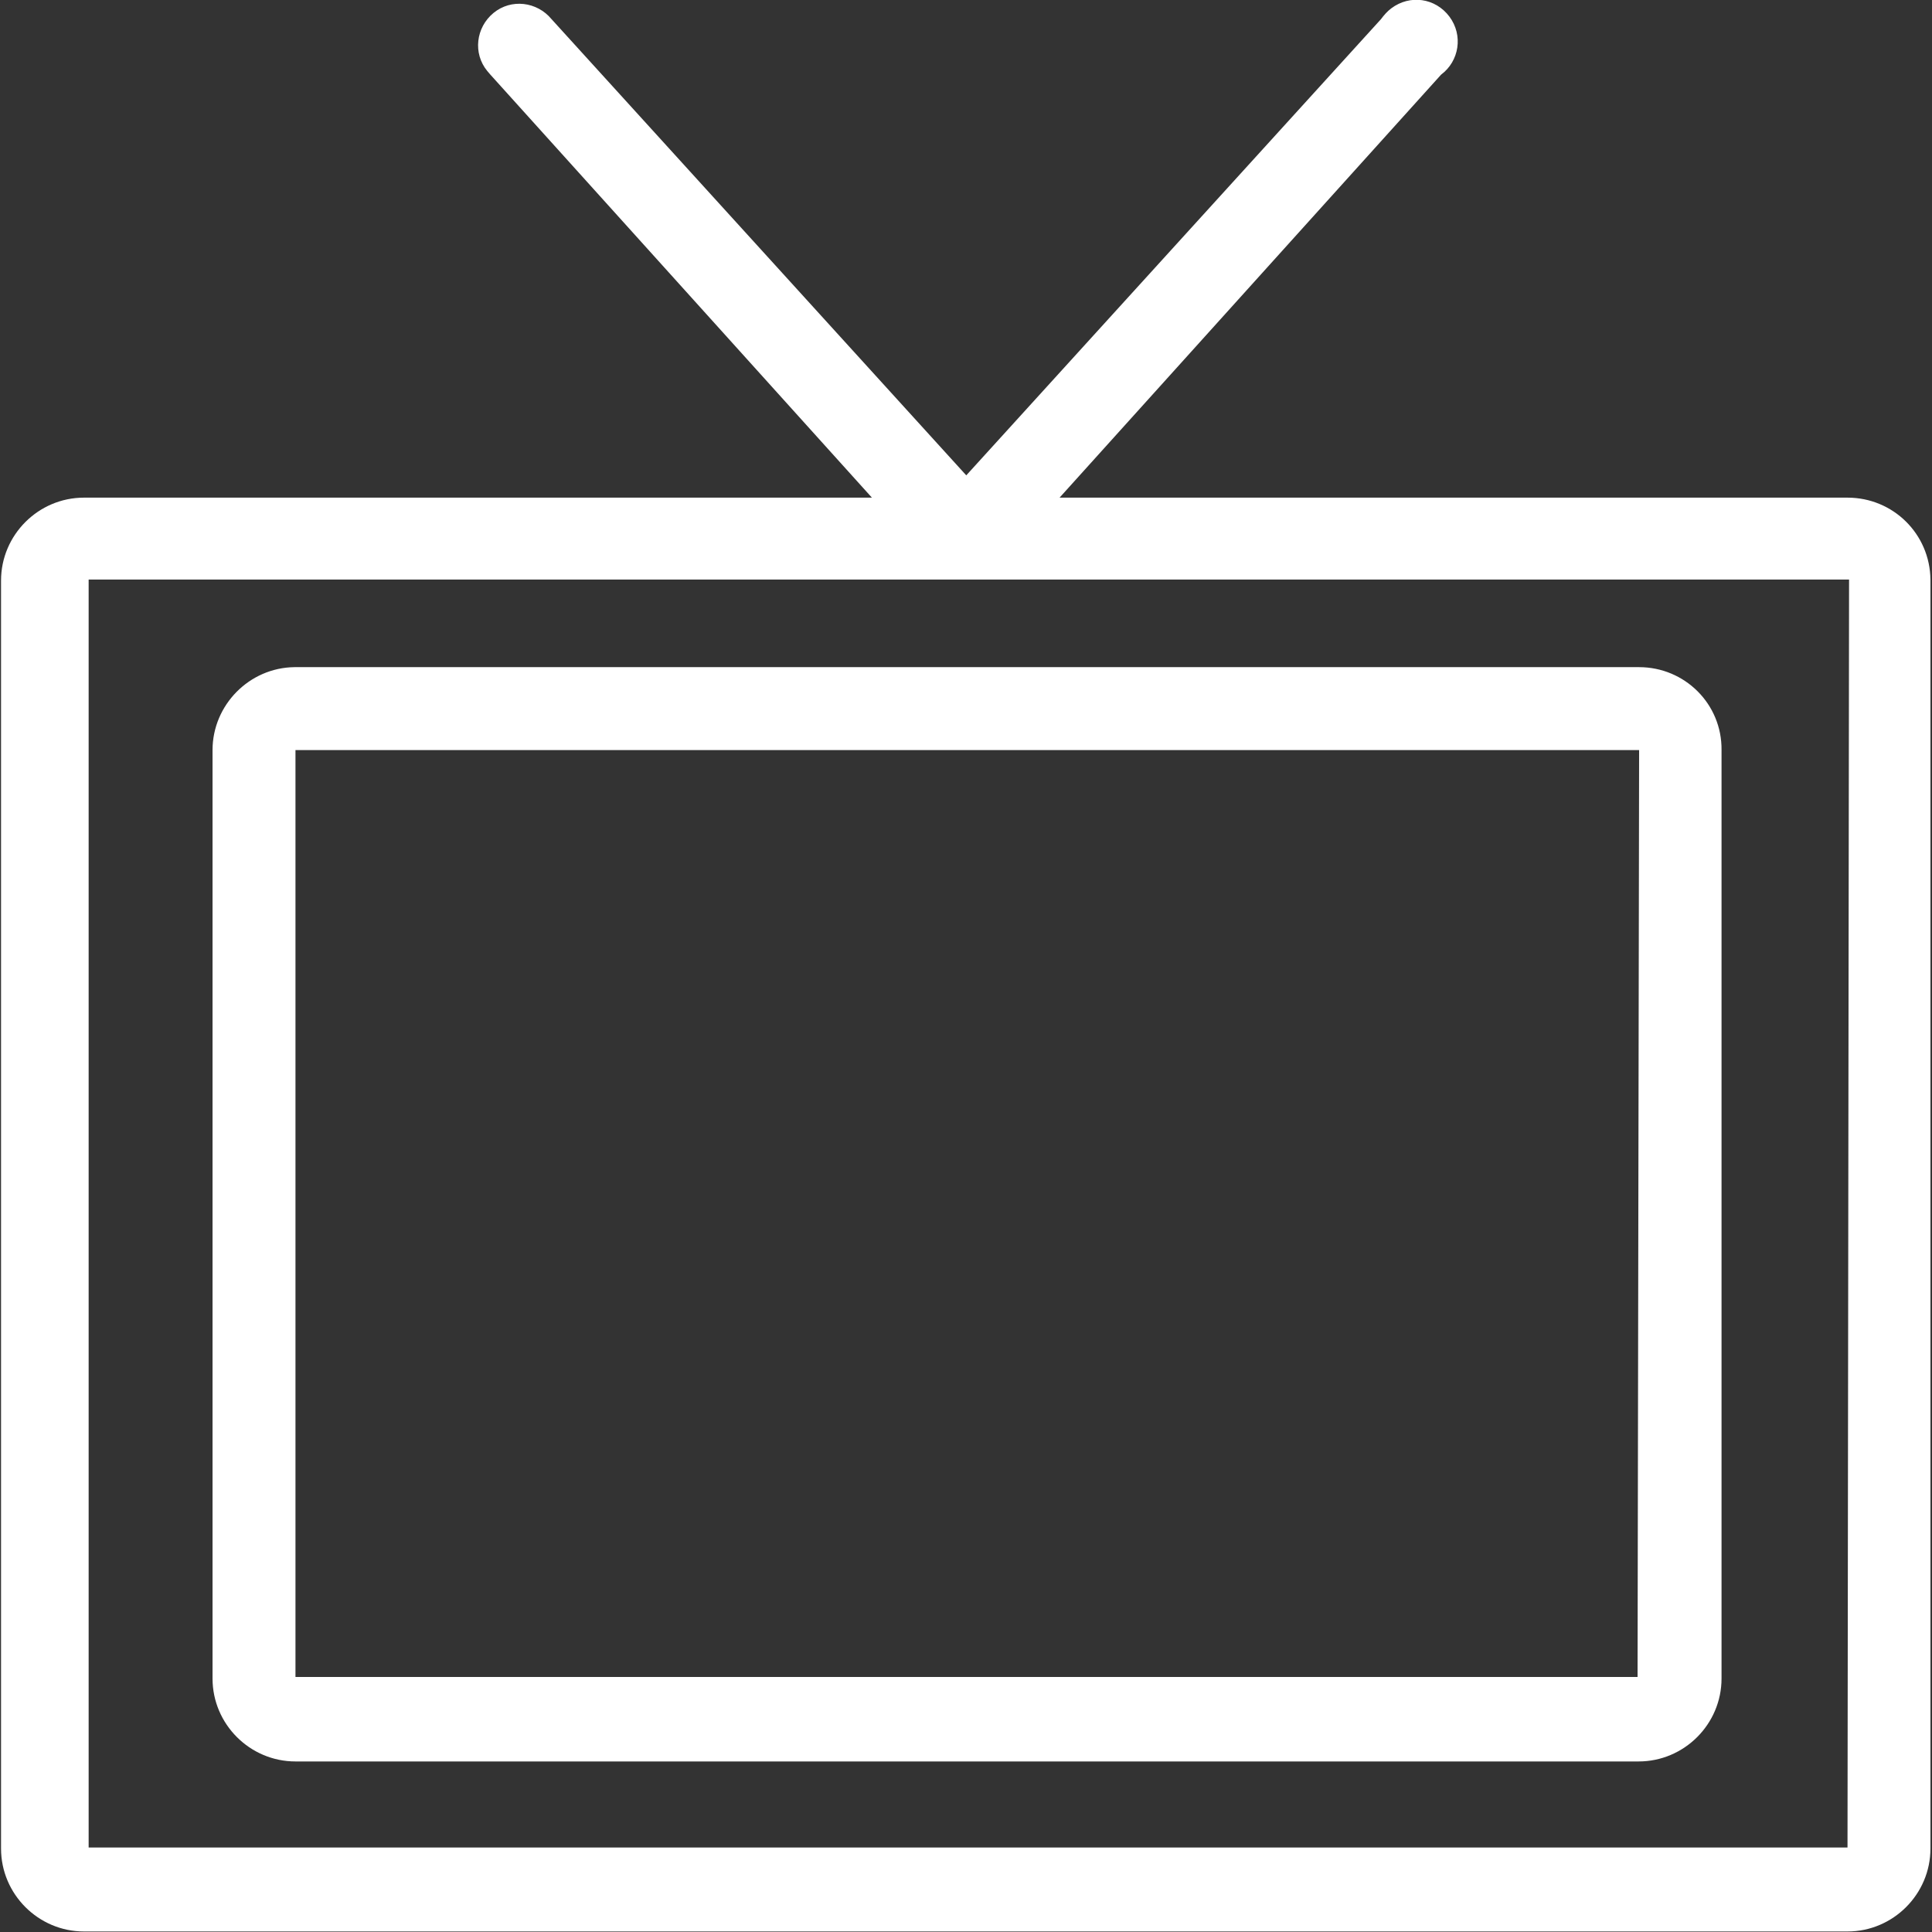
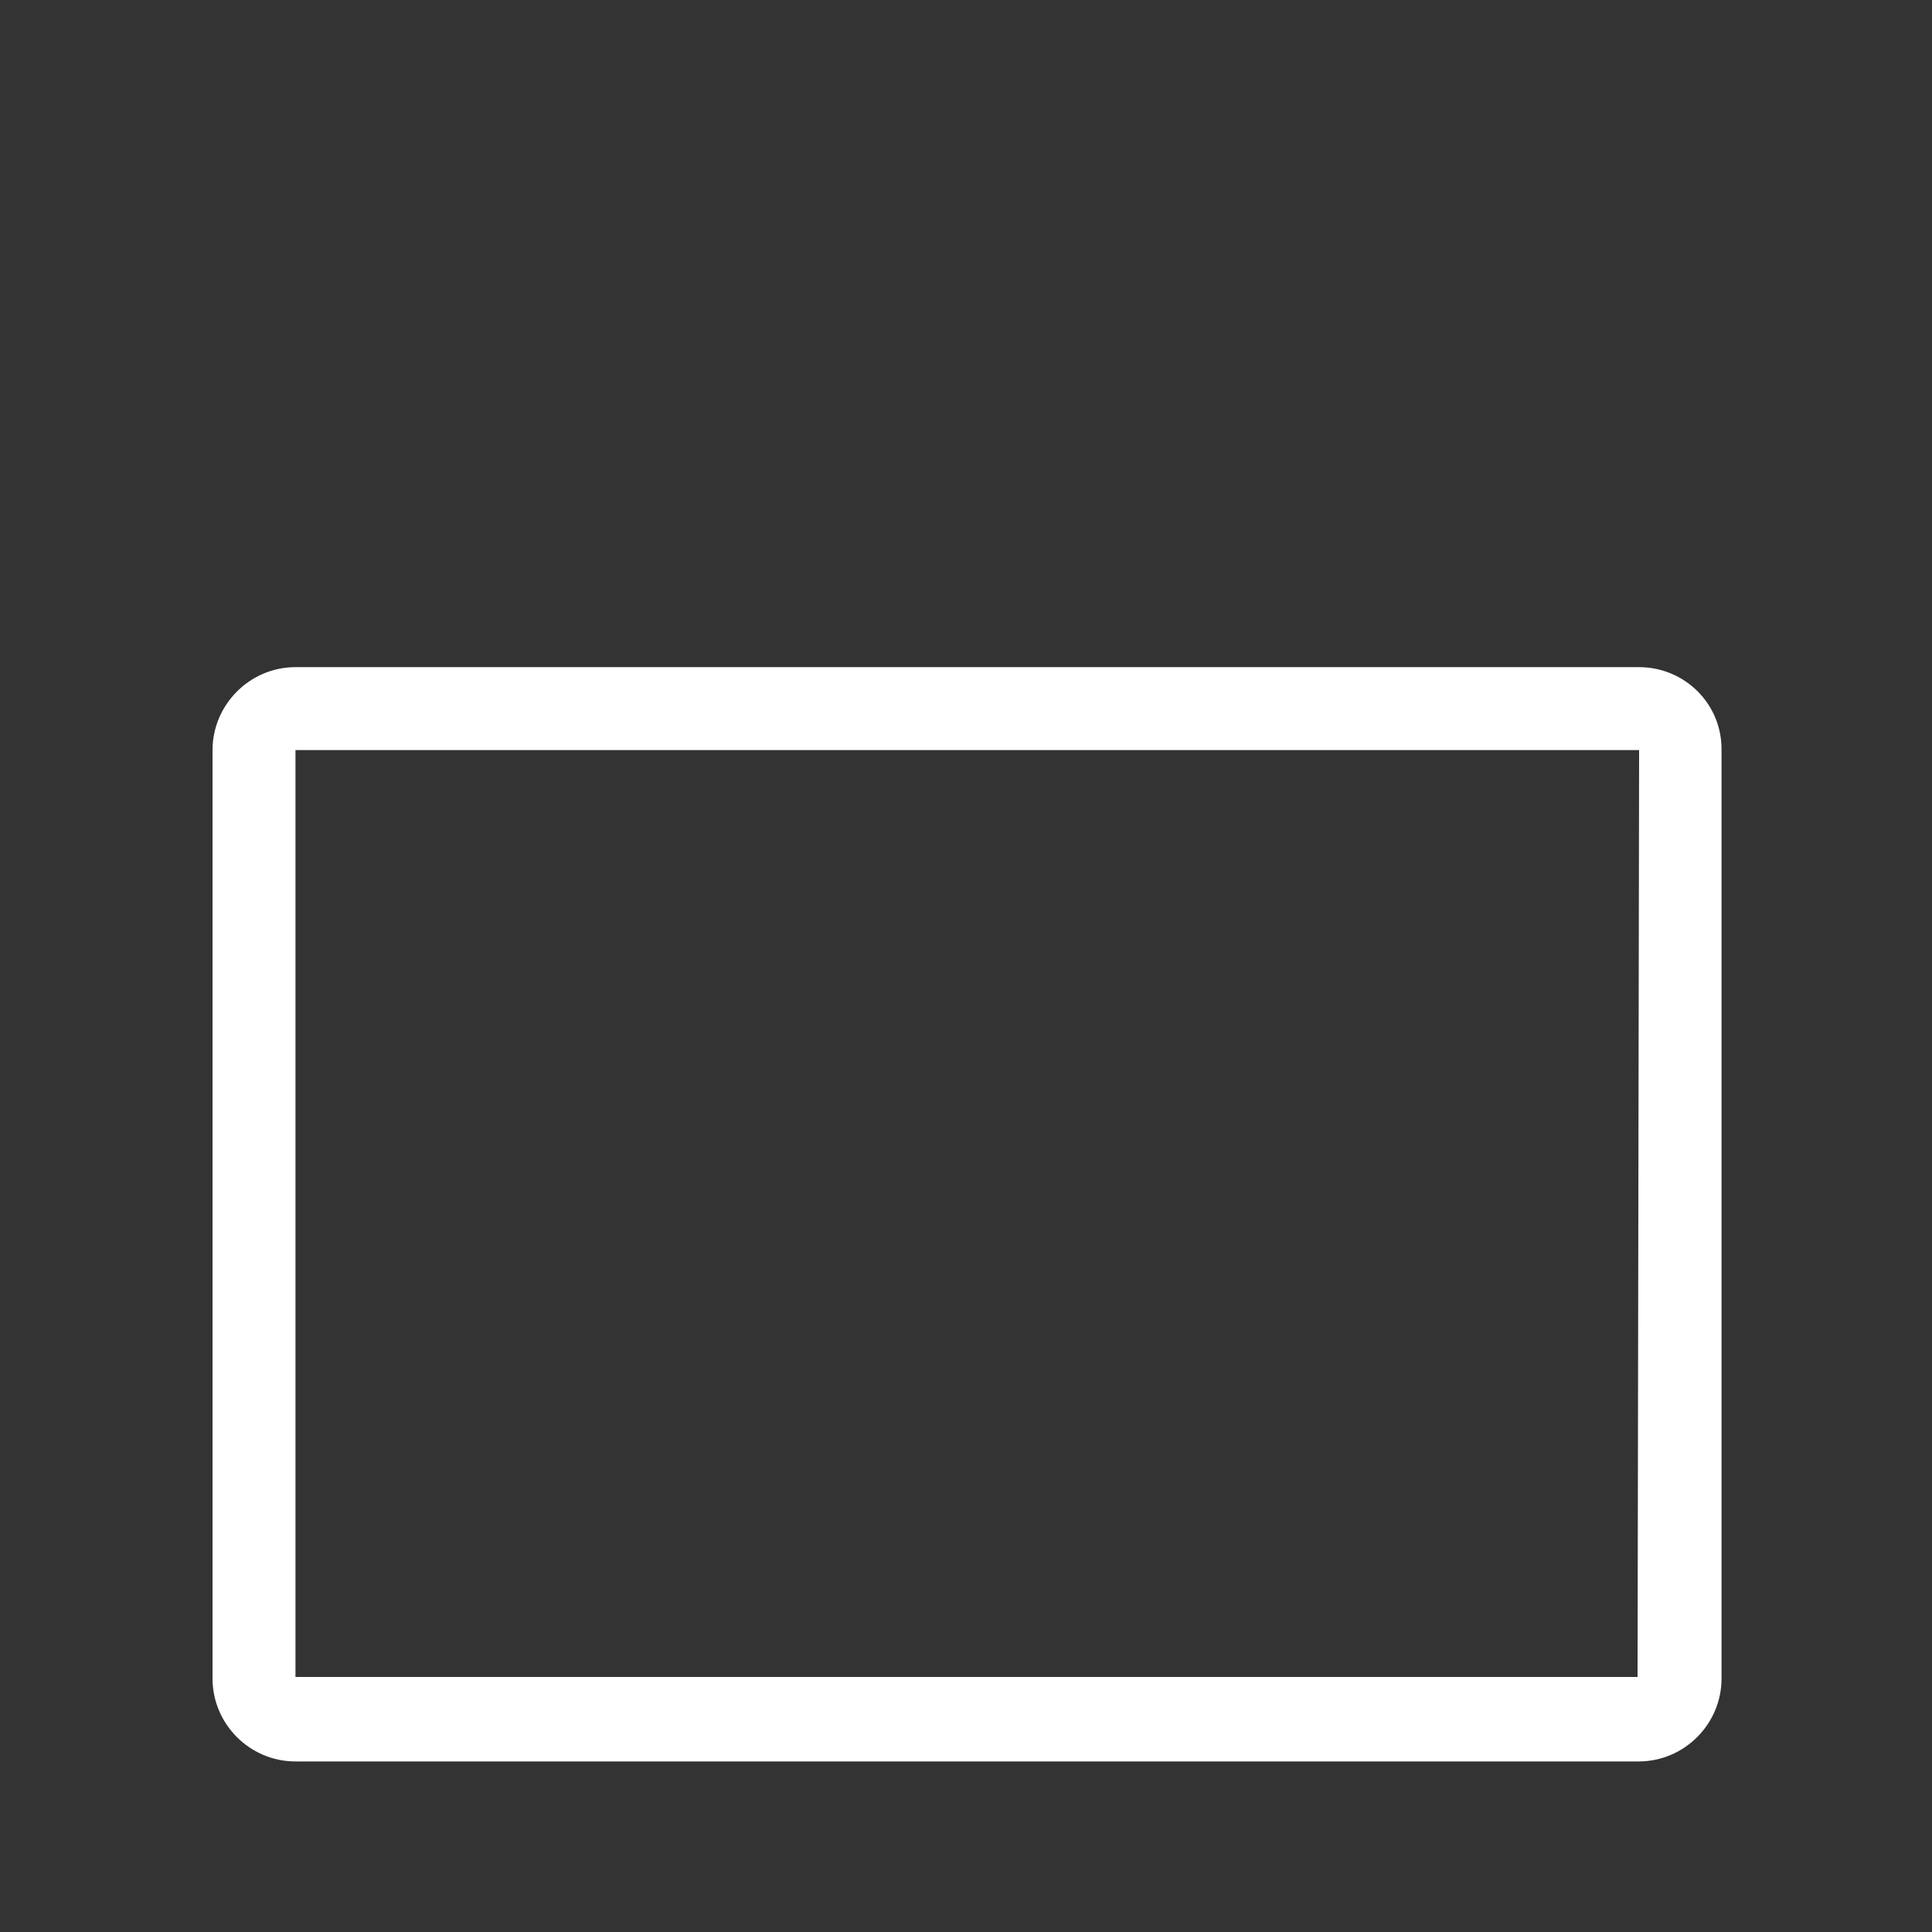
<svg xmlns="http://www.w3.org/2000/svg" version="1.1" id="Capa_1" x="0px" y="0px" viewBox="0 0 372.7 372.7" style="enable-background:new 0 0 372.7 372.7;" xml:space="preserve">
  <rect x="0" y="0" width="372.7" height="372.7" fill="#333333" stroke="none" />
  <style type="text/css">
	.st0{fill:#FFFFFF;}
</style>
  <g>
    <g>
-       <path class="st0" d="M356.4,96h-152L278,14.4c3.5-2.6,4.3-7.6,1.6-11.2s-7.6-4.3-11.2-1.6c-0.8,0.6-1.4,1.3-2,2.1l-80,88l-80-88    c-2.8-3.4-7.8-4-11.2-1.2s-4,7.8-1.2,11.2c0.2,0.2,0.4,0.5,0.6,0.7L168.2,96h-152c-8.8,0-16,7.2-16,16v244.6c0,8.8,7.2,16,16,16    h340.2c8.8,0,16-7.2,16-16V111.8C372.3,103,365.2,96,356.4,96z M356.4,356.4H17.1V111.8h169.2h0.7h0.7h169L356.4,356.4z" />
-     </g>
+       </g>
  </g>
  <g>
    <g>
      <path class="st0" d="M316.2,128.7H56.8c-8.7,0.1-15.8,7.3-15.8,16v179.1c0,8.8,7.2,16,16,16h259.1c8.8,0,16-7.2,16-16V144.7    C332.2,135.8,325,128.7,316.2,128.7z M315.9,323.5H57V144.7h259.2L315.9,323.5z" />
    </g>
  </g>
</svg>